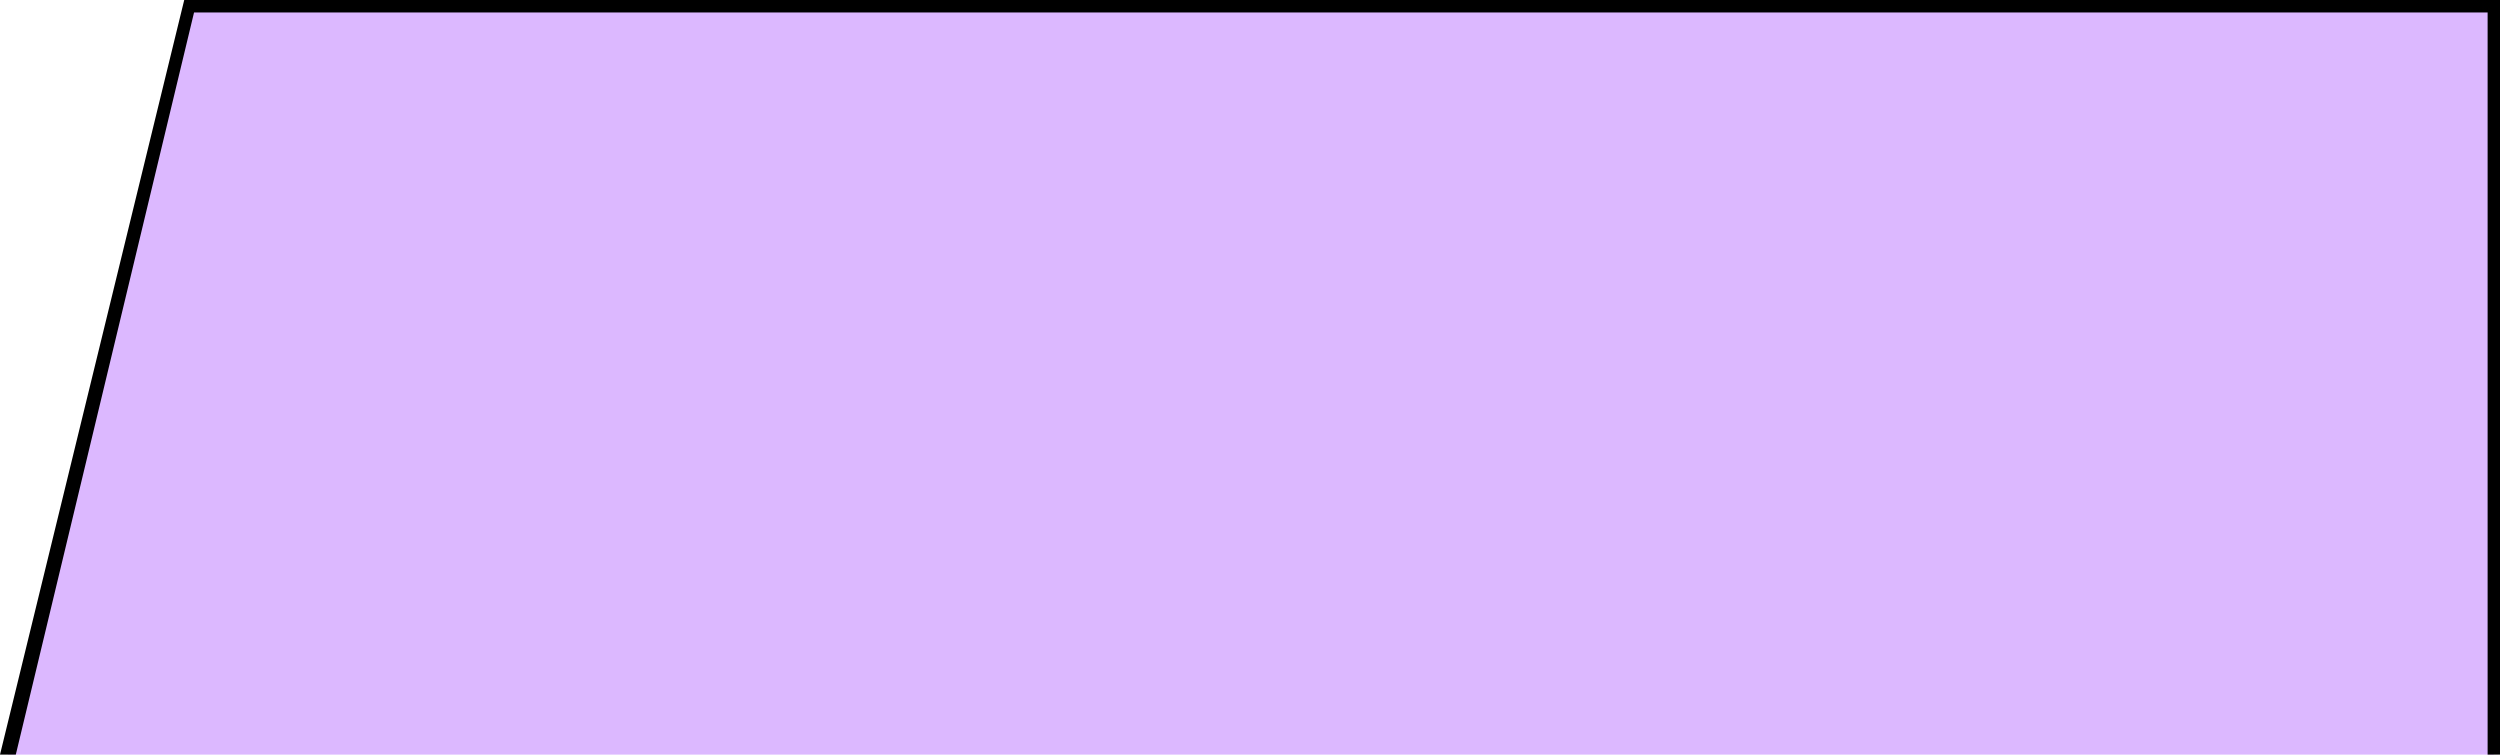
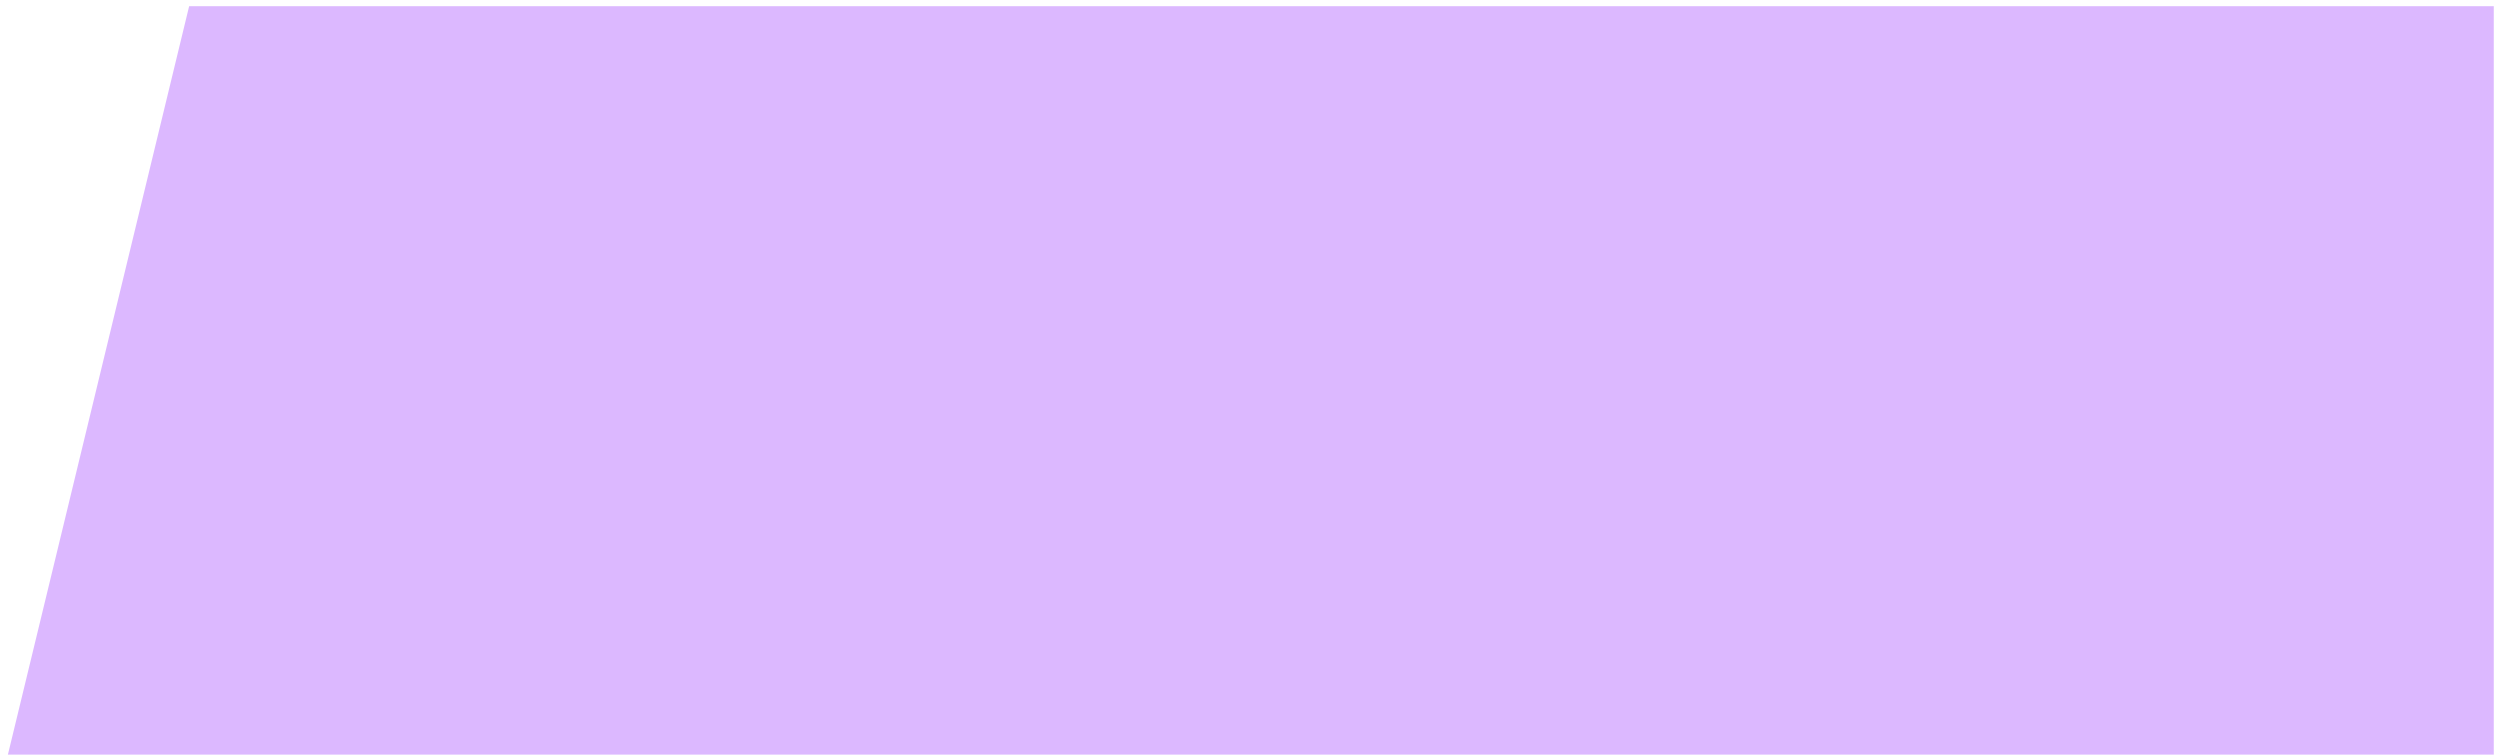
<svg xmlns="http://www.w3.org/2000/svg" id="Livello_2" data-name="Livello 2" viewBox="0 0 401.95 121.33">
  <defs>
    <style>
      .cls-1, .cls-2 {
        stroke-width: 0px;
      }

      .cls-2 {
        fill: #dcb8ff;
      }
    </style>
  </defs>
  <g id="Livello_1-2" data-name="Livello 1">
    <g>
      <path class="cls-2" d="M400.96,121.33H1.27L30.41,1h370.54v120.33Z" />
-       <path class="cls-1" d="M401.95,121.33H0L29.62,0h372.33v121.33ZM2.54,121.33h397.42V2H31.2L2.54,121.33Z" />
    </g>
  </g>
</svg>